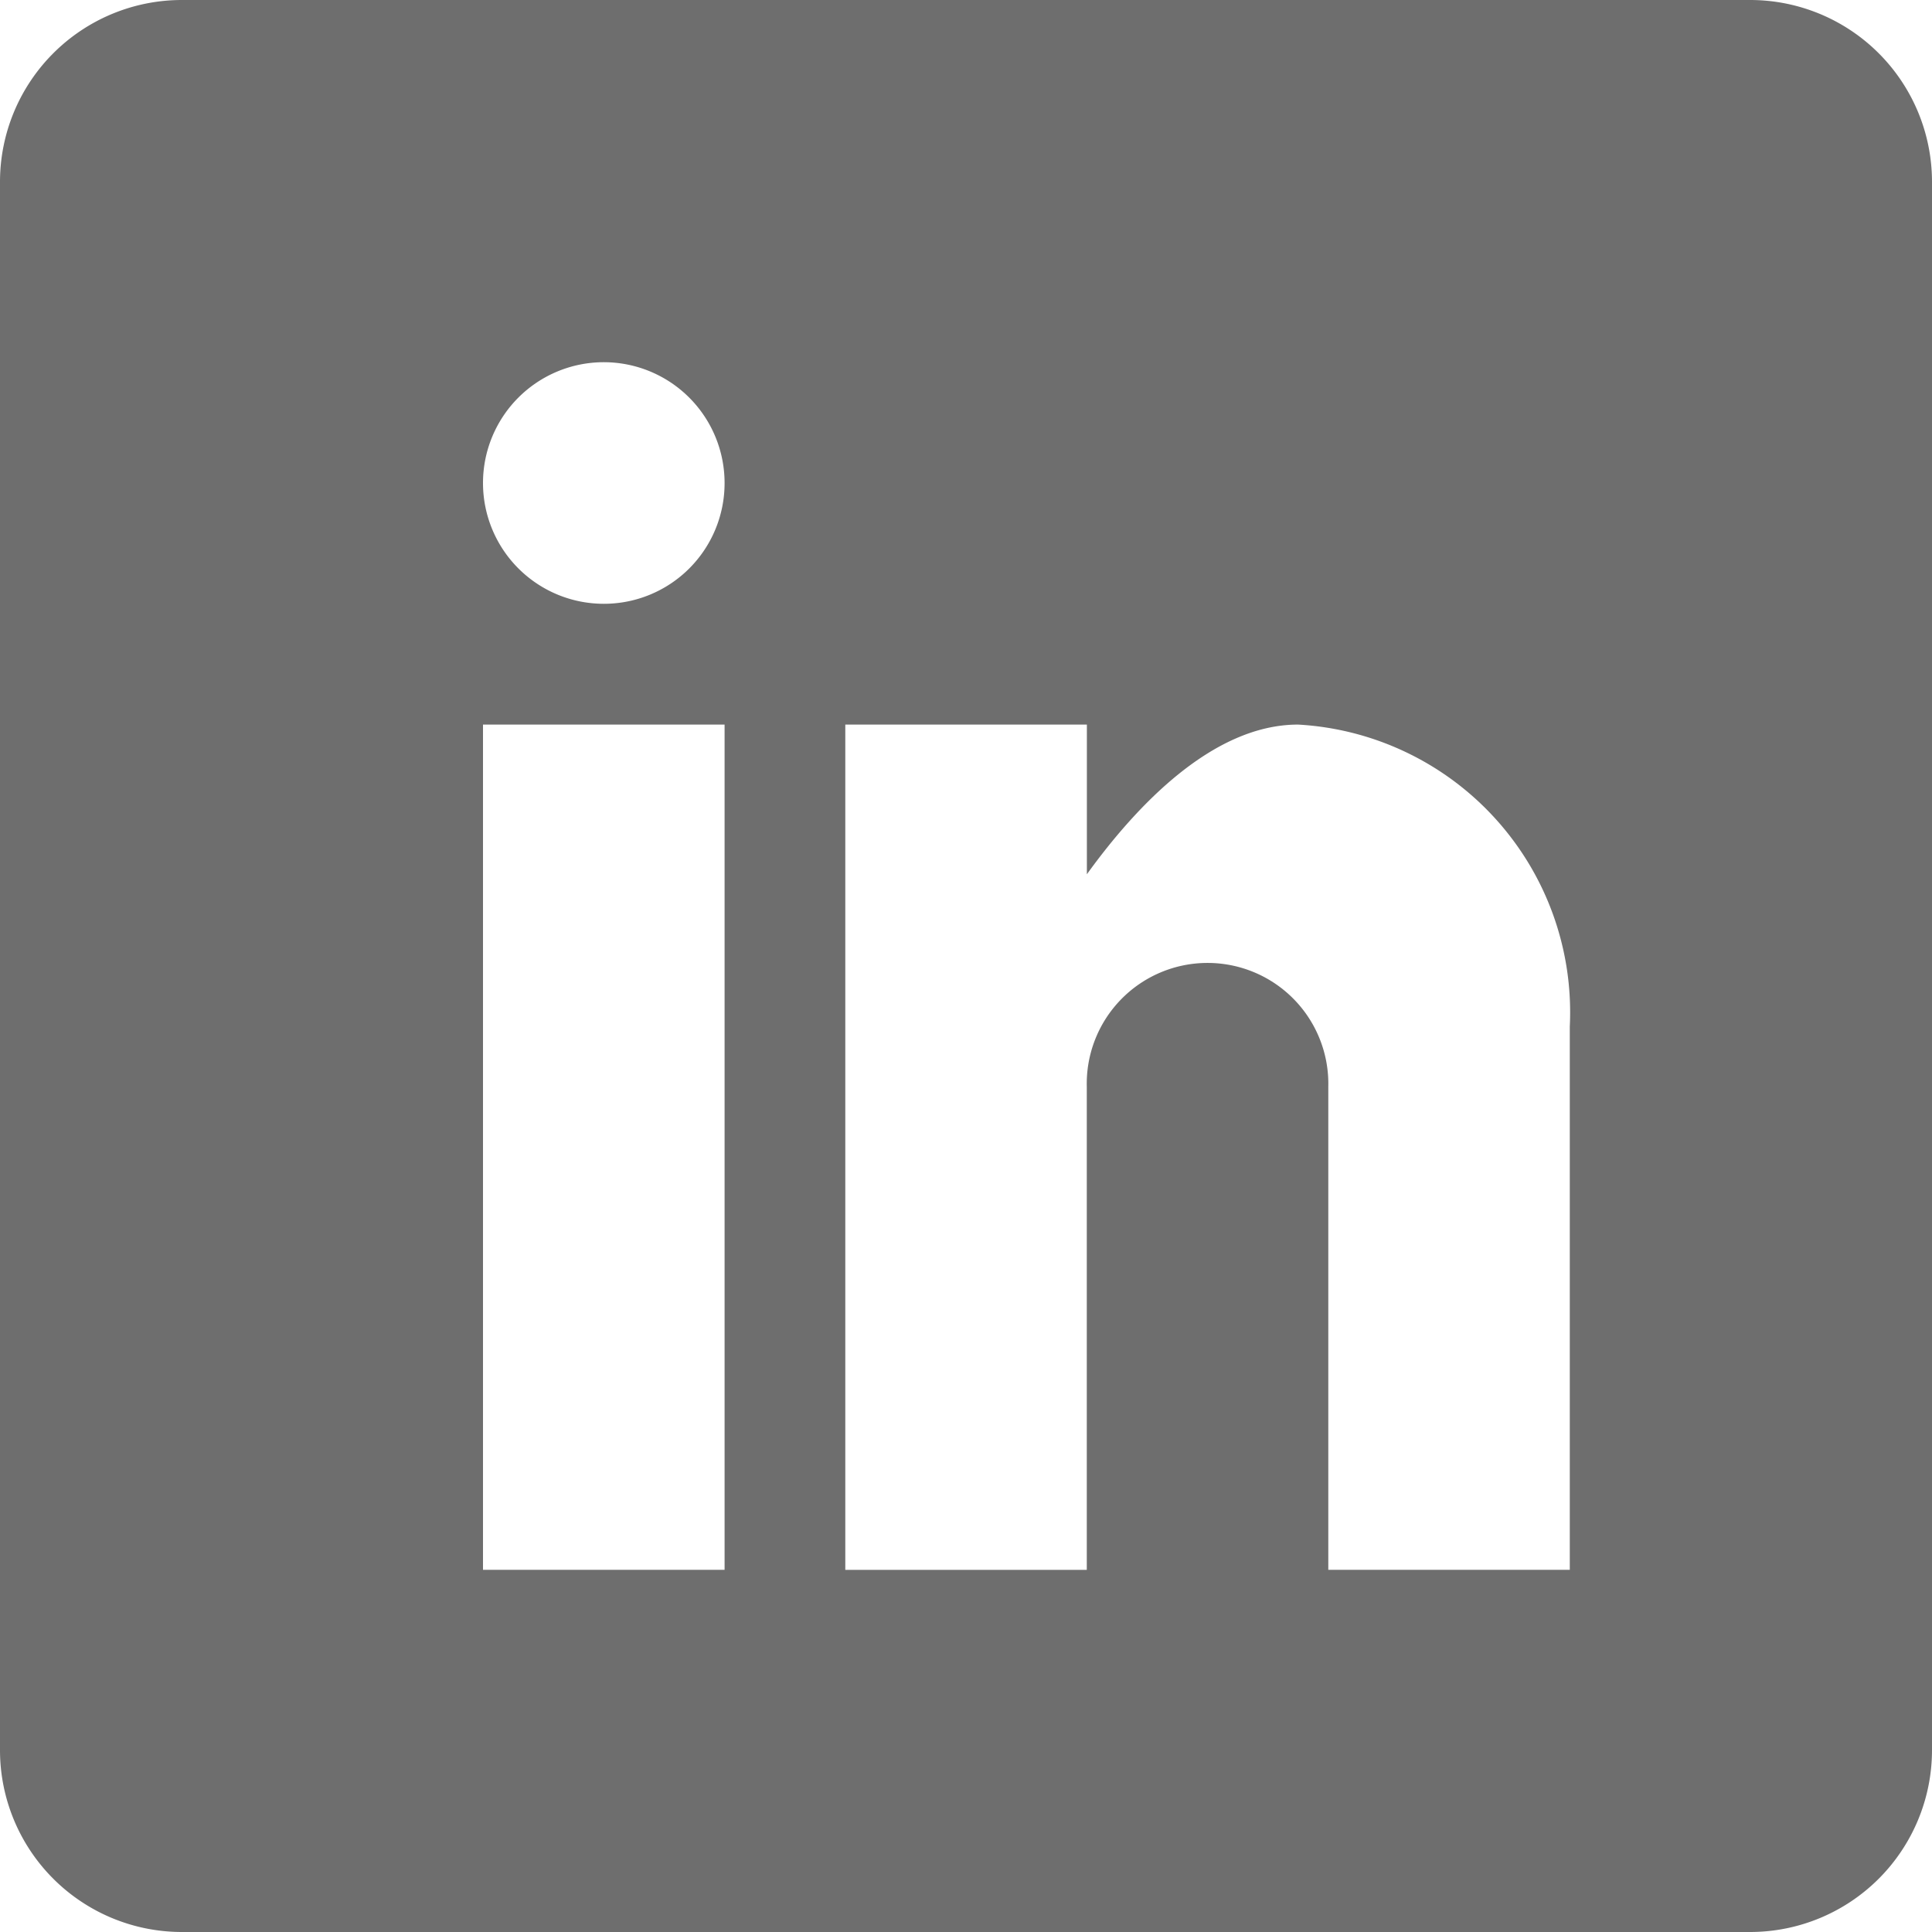
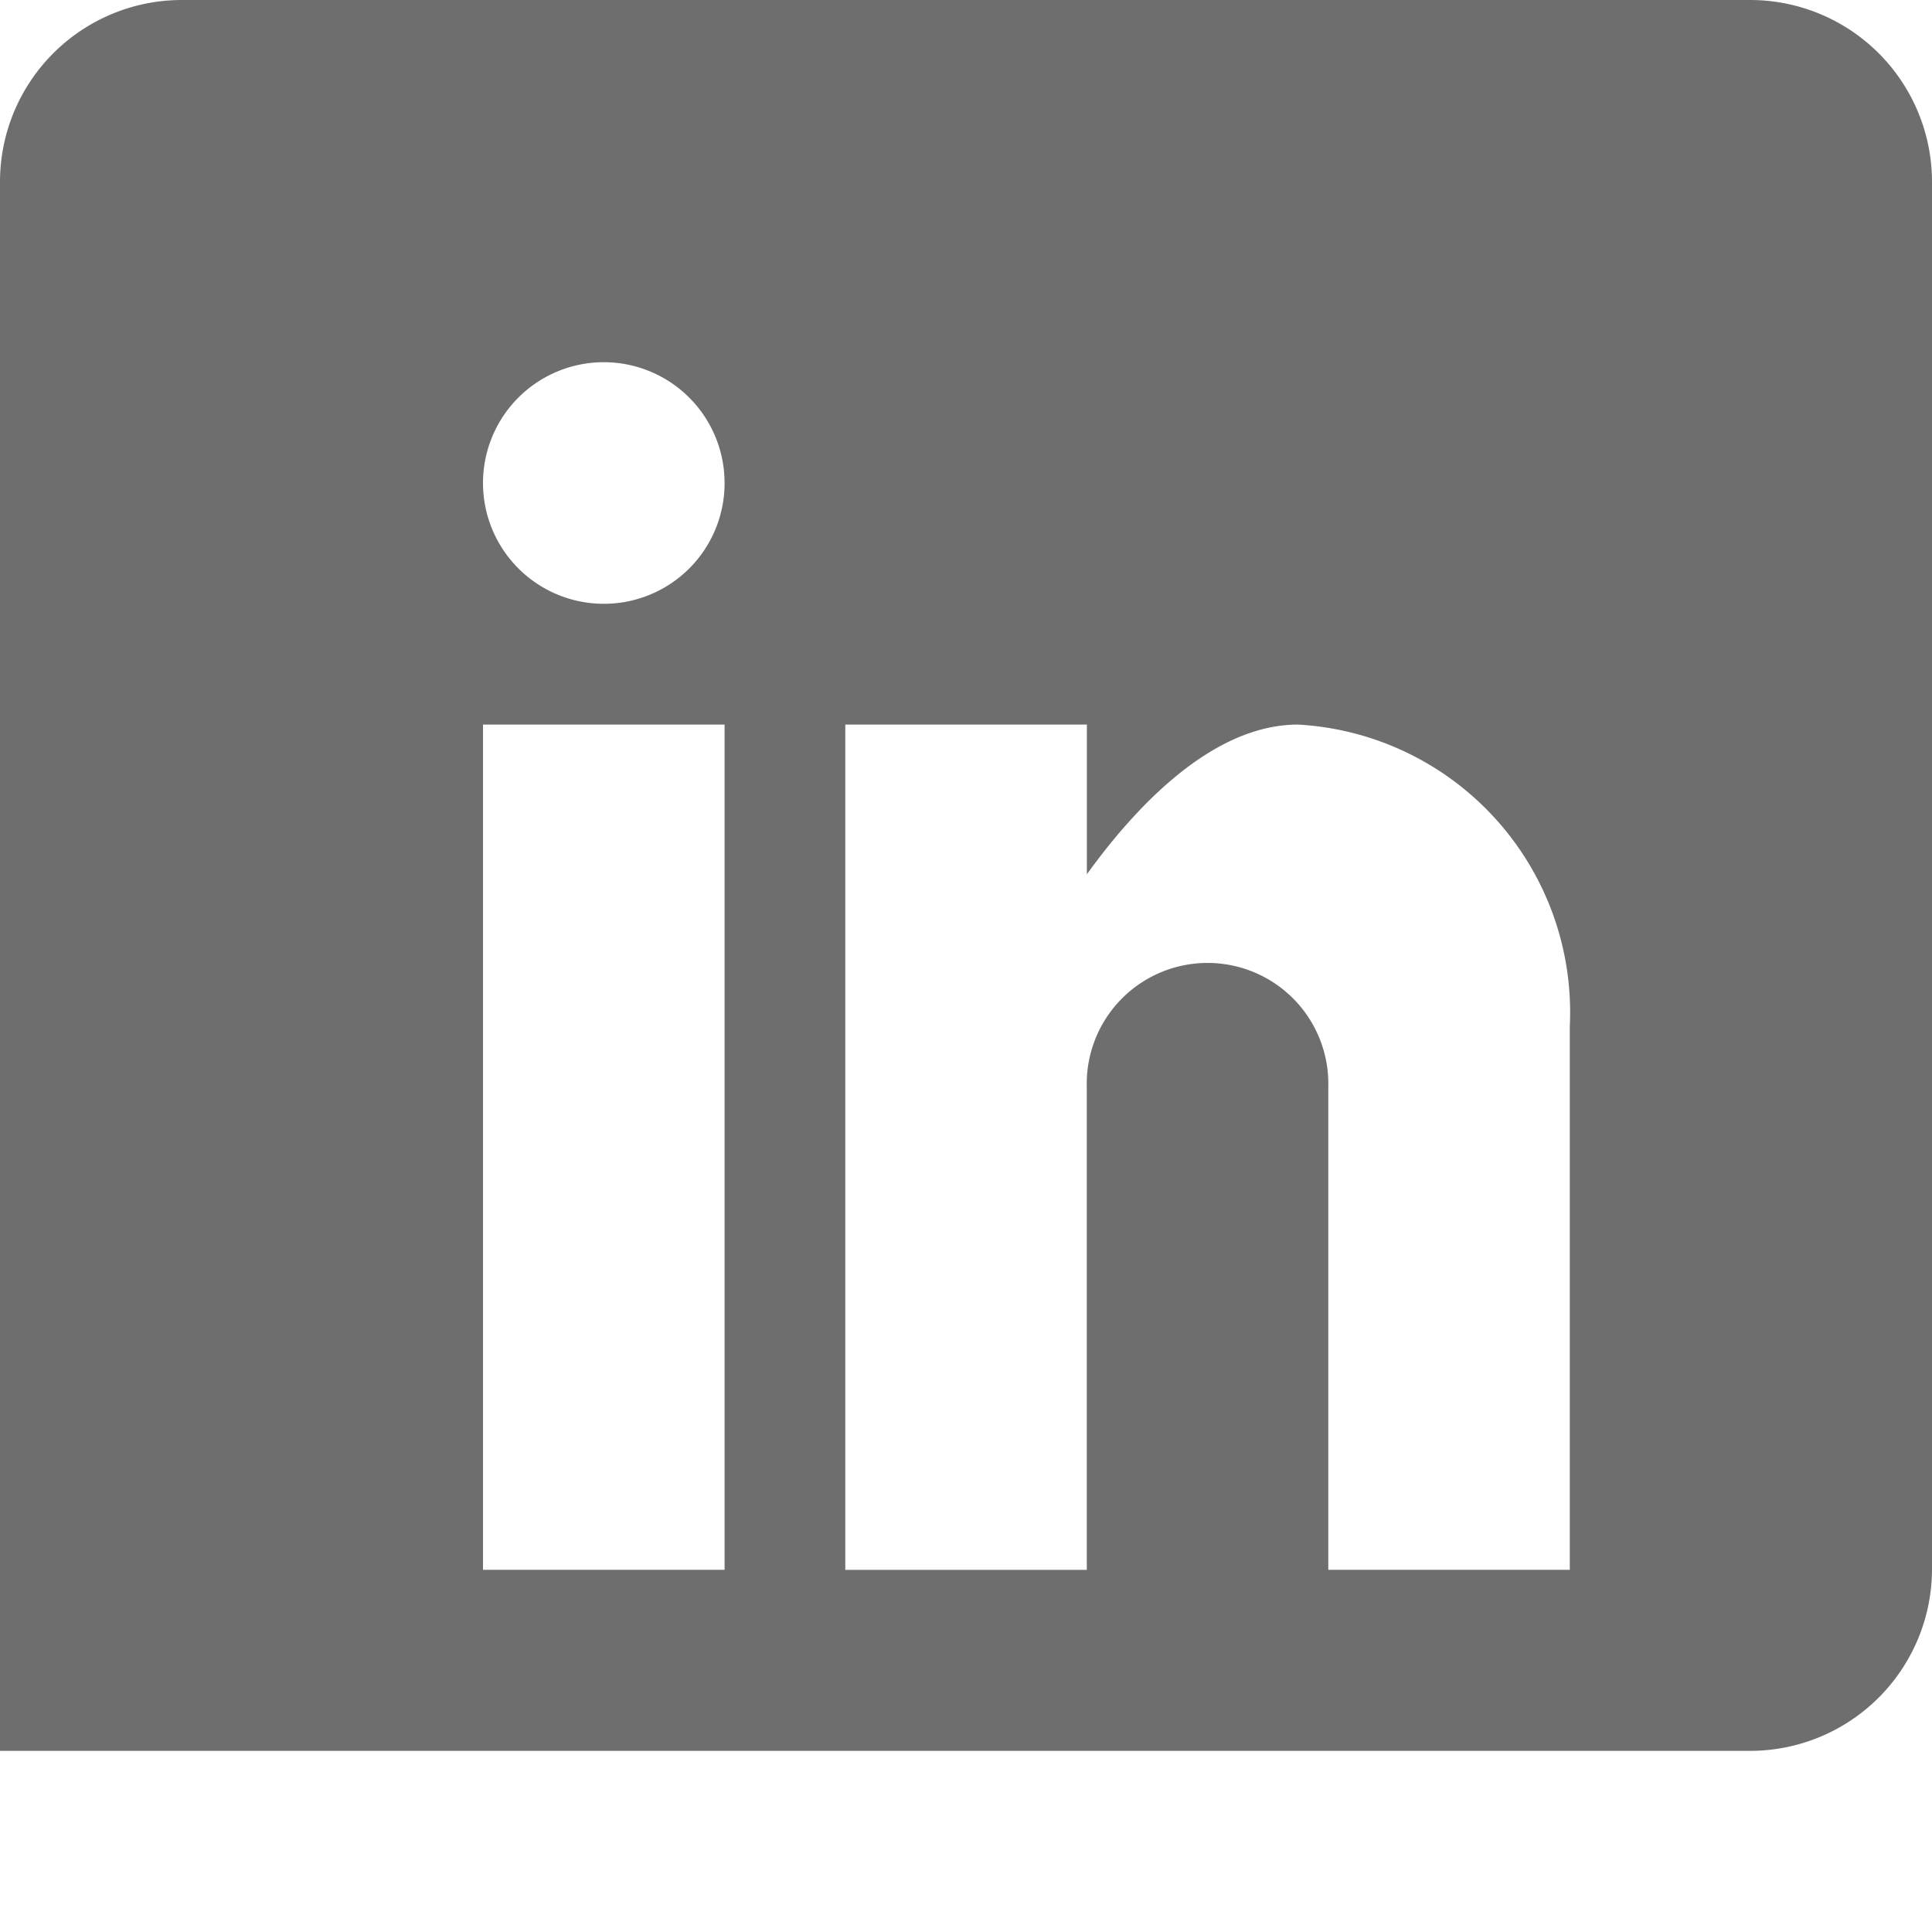
<svg xmlns="http://www.w3.org/2000/svg" id="linkedin" width="23.464" height="23.464" viewBox="0 0 23.464 23.464">
-   <path id="Path_13" data-name="Path 13" d="M21.264,0H2.2A2.209,2.209,0,0,0,0,2.2V21.264a2.209,2.209,0,0,0,2.2,2.2H21.264a2.209,2.209,0,0,0,2.2-2.2V2.2A2.209,2.209,0,0,0,21.264,0ZM8.8,19.065H5.866V8.8H8.8ZM7.333,7.333A1.467,1.467,0,1,1,8.8,5.866,1.465,1.465,0,0,1,7.333,7.333ZM19.065,19.065H16.132V13.2a1.467,1.467,0,1,0-2.933,0v5.866H10.266V8.8H13.2v1.818C13.8,9.787,14.729,8.8,15.765,8.8a3.5,3.5,0,0,1,3.3,3.666Z" fill="#6e6e6e" />
-   <path id="Path_14" data-name="Path 14" d="M0,0H23.464V23.464H0Z" fill="none" />
+   <path id="Path_13" data-name="Path 13" d="M21.264,0H2.2A2.209,2.209,0,0,0,0,2.2V21.264H21.264a2.209,2.209,0,0,0,2.2-2.2V2.2A2.209,2.209,0,0,0,21.264,0ZM8.8,19.065H5.866V8.8H8.8ZM7.333,7.333A1.467,1.467,0,1,1,8.8,5.866,1.465,1.465,0,0,1,7.333,7.333ZM19.065,19.065H16.132V13.2a1.467,1.467,0,1,0-2.933,0v5.866H10.266V8.8H13.2v1.818C13.8,9.787,14.729,8.8,15.765,8.8a3.5,3.5,0,0,1,3.3,3.666Z" fill="#6e6e6e" />
</svg>